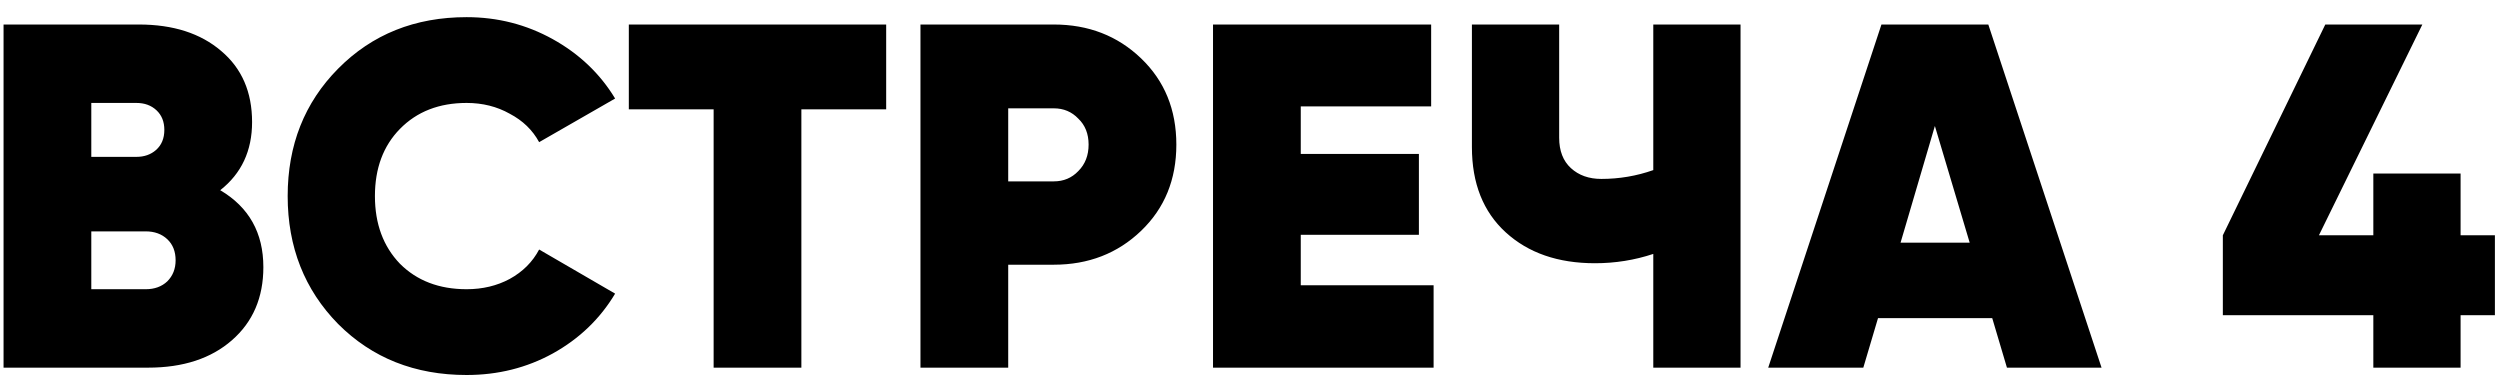
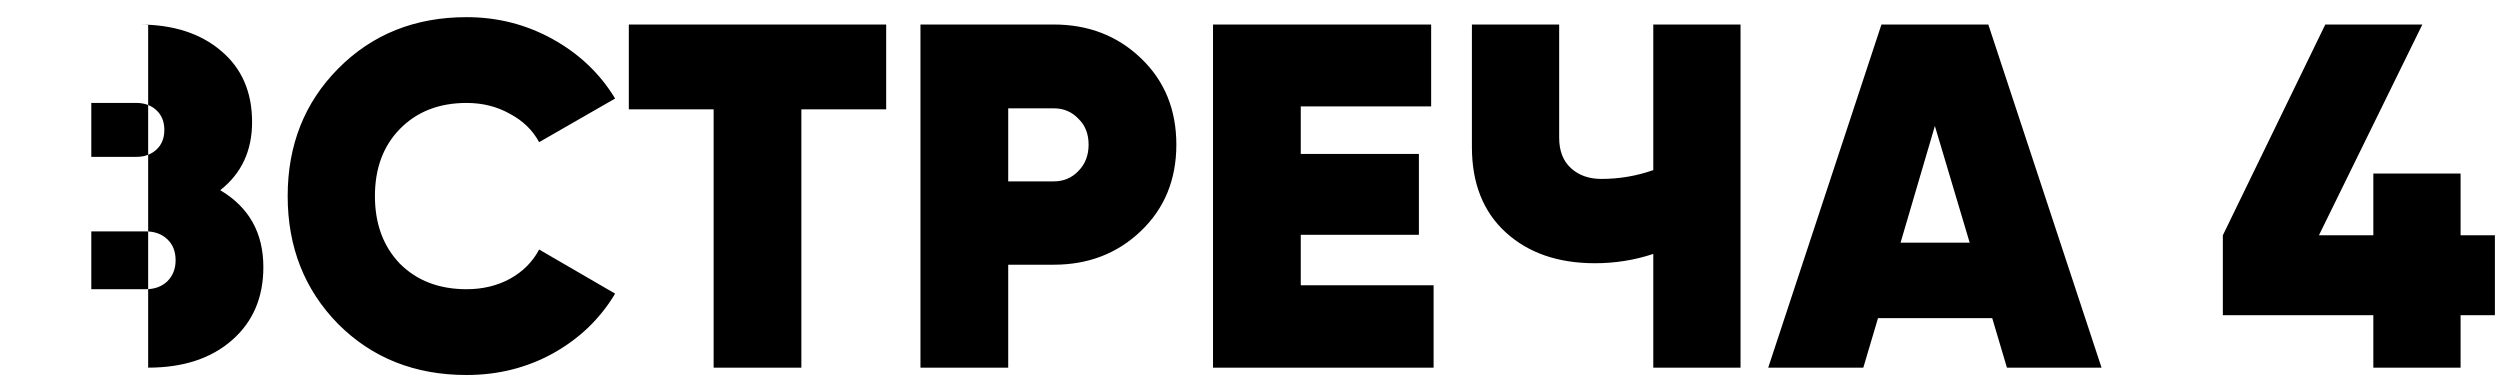
<svg xmlns="http://www.w3.org/2000/svg" width="102" height="16" viewBox="0 0 102 16" fill="none">
-   <path d="M8.985 7.76C10.159 8.453 10.745 9.5 10.745 10.9C10.745 12.14 10.319 13.133 9.465 13.88C8.612 14.627 7.472 15 6.045 15H0.145V1H5.665C7.065 1 8.185 1.36 9.025 2.08C9.865 2.787 10.285 3.753 10.285 4.98C10.285 6.153 9.852 7.08 8.985 7.76ZM5.565 4.2H3.725V6.4H5.565C5.885 6.4 6.152 6.307 6.365 6.12C6.592 5.92 6.705 5.647 6.705 5.3C6.705 4.967 6.599 4.7 6.385 4.5C6.172 4.3 5.899 4.2 5.565 4.2ZM5.945 11.8C6.305 11.8 6.599 11.693 6.825 11.48C7.052 11.253 7.165 10.967 7.165 10.62C7.165 10.26 7.052 9.973 6.825 9.76C6.599 9.547 6.305 9.44 5.945 9.44H3.725V11.8H5.945ZM19.037 15.3C16.93 15.3 15.183 14.607 13.797 13.22C12.423 11.82 11.737 10.08 11.737 8C11.737 5.92 12.423 4.187 13.797 2.8C15.183 1.4 16.93 0.7 19.037 0.7C20.303 0.7 21.477 1 22.557 1.6C23.637 2.2 24.483 3.007 25.097 4.02L21.997 5.8C21.73 5.307 21.33 4.92 20.797 4.64C20.277 4.347 19.69 4.2 19.037 4.2C17.917 4.2 17.01 4.553 16.317 5.26C15.637 5.953 15.297 6.867 15.297 8C15.297 9.133 15.637 10.053 16.317 10.76C17.01 11.453 17.917 11.8 19.037 11.8C19.69 11.8 20.277 11.66 20.797 11.38C21.33 11.087 21.73 10.687 21.997 10.18L25.097 11.98C24.483 13.007 23.637 13.82 22.557 14.42C21.49 15.007 20.317 15.3 19.037 15.3ZM36.156 1V4.46H32.696V15H29.116V4.46H25.656V1H36.156ZM42.995 1C44.408 1 45.595 1.46 46.555 2.38C47.515 3.3 47.995 4.473 47.995 5.9C47.995 7.327 47.515 8.5 46.555 9.42C45.595 10.34 44.408 10.8 42.995 10.8H41.135V15H37.555V1H42.995ZM42.995 7.4C43.395 7.4 43.728 7.26 43.995 6.98C44.275 6.7 44.415 6.34 44.415 5.9C44.415 5.46 44.275 5.107 43.995 4.84C43.728 4.56 43.395 4.42 42.995 4.42H41.135V7.4H42.995ZM53.071 11.64H58.491V15H49.491V1H58.391V4.34H53.071V6.28H57.891V9.58H53.071V11.64ZM67.454 1H71.014V15H67.454V10.36C66.694 10.613 65.9 10.74 65.074 10.74C63.567 10.74 62.354 10.32 61.434 9.48C60.514 8.64 60.054 7.48 60.054 6V1H63.614V5.62C63.614 6.153 63.774 6.567 64.094 6.86C64.414 7.153 64.827 7.3 65.334 7.3C66.067 7.3 66.774 7.18 67.454 6.94V1ZM81.883 15L81.283 12.98H76.623L76.023 15H72.143L76.763 1H81.123L85.743 15H81.883ZM77.543 9.9H80.363L78.943 5.14L77.543 9.9ZM101.792 9.6V12.86H100.392V15H96.832V12.86H90.692V9.6L94.872 1H98.832L94.612 9.6H96.832V7.08H100.392V9.6H101.792Z" fill="black" />
+   <path d="M8.985 7.76C10.159 8.453 10.745 9.5 10.745 10.9C10.745 12.14 10.319 13.133 9.465 13.88C8.612 14.627 7.472 15 6.045 15V1H5.665C7.065 1 8.185 1.36 9.025 2.08C9.865 2.787 10.285 3.753 10.285 4.98C10.285 6.153 9.852 7.08 8.985 7.76ZM5.565 4.2H3.725V6.4H5.565C5.885 6.4 6.152 6.307 6.365 6.12C6.592 5.92 6.705 5.647 6.705 5.3C6.705 4.967 6.599 4.7 6.385 4.5C6.172 4.3 5.899 4.2 5.565 4.2ZM5.945 11.8C6.305 11.8 6.599 11.693 6.825 11.48C7.052 11.253 7.165 10.967 7.165 10.62C7.165 10.26 7.052 9.973 6.825 9.76C6.599 9.547 6.305 9.44 5.945 9.44H3.725V11.8H5.945ZM19.037 15.3C16.93 15.3 15.183 14.607 13.797 13.22C12.423 11.82 11.737 10.08 11.737 8C11.737 5.92 12.423 4.187 13.797 2.8C15.183 1.4 16.93 0.7 19.037 0.7C20.303 0.7 21.477 1 22.557 1.6C23.637 2.2 24.483 3.007 25.097 4.02L21.997 5.8C21.73 5.307 21.33 4.92 20.797 4.64C20.277 4.347 19.69 4.2 19.037 4.2C17.917 4.2 17.01 4.553 16.317 5.26C15.637 5.953 15.297 6.867 15.297 8C15.297 9.133 15.637 10.053 16.317 10.76C17.01 11.453 17.917 11.8 19.037 11.8C19.69 11.8 20.277 11.66 20.797 11.38C21.33 11.087 21.73 10.687 21.997 10.18L25.097 11.98C24.483 13.007 23.637 13.82 22.557 14.42C21.49 15.007 20.317 15.3 19.037 15.3ZM36.156 1V4.46H32.696V15H29.116V4.46H25.656V1H36.156ZM42.995 1C44.408 1 45.595 1.46 46.555 2.38C47.515 3.3 47.995 4.473 47.995 5.9C47.995 7.327 47.515 8.5 46.555 9.42C45.595 10.34 44.408 10.8 42.995 10.8H41.135V15H37.555V1H42.995ZM42.995 7.4C43.395 7.4 43.728 7.26 43.995 6.98C44.275 6.7 44.415 6.34 44.415 5.9C44.415 5.46 44.275 5.107 43.995 4.84C43.728 4.56 43.395 4.42 42.995 4.42H41.135V7.4H42.995ZM53.071 11.64H58.491V15H49.491V1H58.391V4.34H53.071V6.28H57.891V9.58H53.071V11.64ZM67.454 1H71.014V15H67.454V10.36C66.694 10.613 65.9 10.74 65.074 10.74C63.567 10.74 62.354 10.32 61.434 9.48C60.514 8.64 60.054 7.48 60.054 6V1H63.614V5.62C63.614 6.153 63.774 6.567 64.094 6.86C64.414 7.153 64.827 7.3 65.334 7.3C66.067 7.3 66.774 7.18 67.454 6.94V1ZM81.883 15L81.283 12.98H76.623L76.023 15H72.143L76.763 1H81.123L85.743 15H81.883ZM77.543 9.9H80.363L78.943 5.14L77.543 9.9ZM101.792 9.6V12.86H100.392V15H96.832V12.86H90.692V9.6L94.872 1H98.832L94.612 9.6H96.832V7.08H100.392V9.6H101.792Z" fill="black" />
</svg>